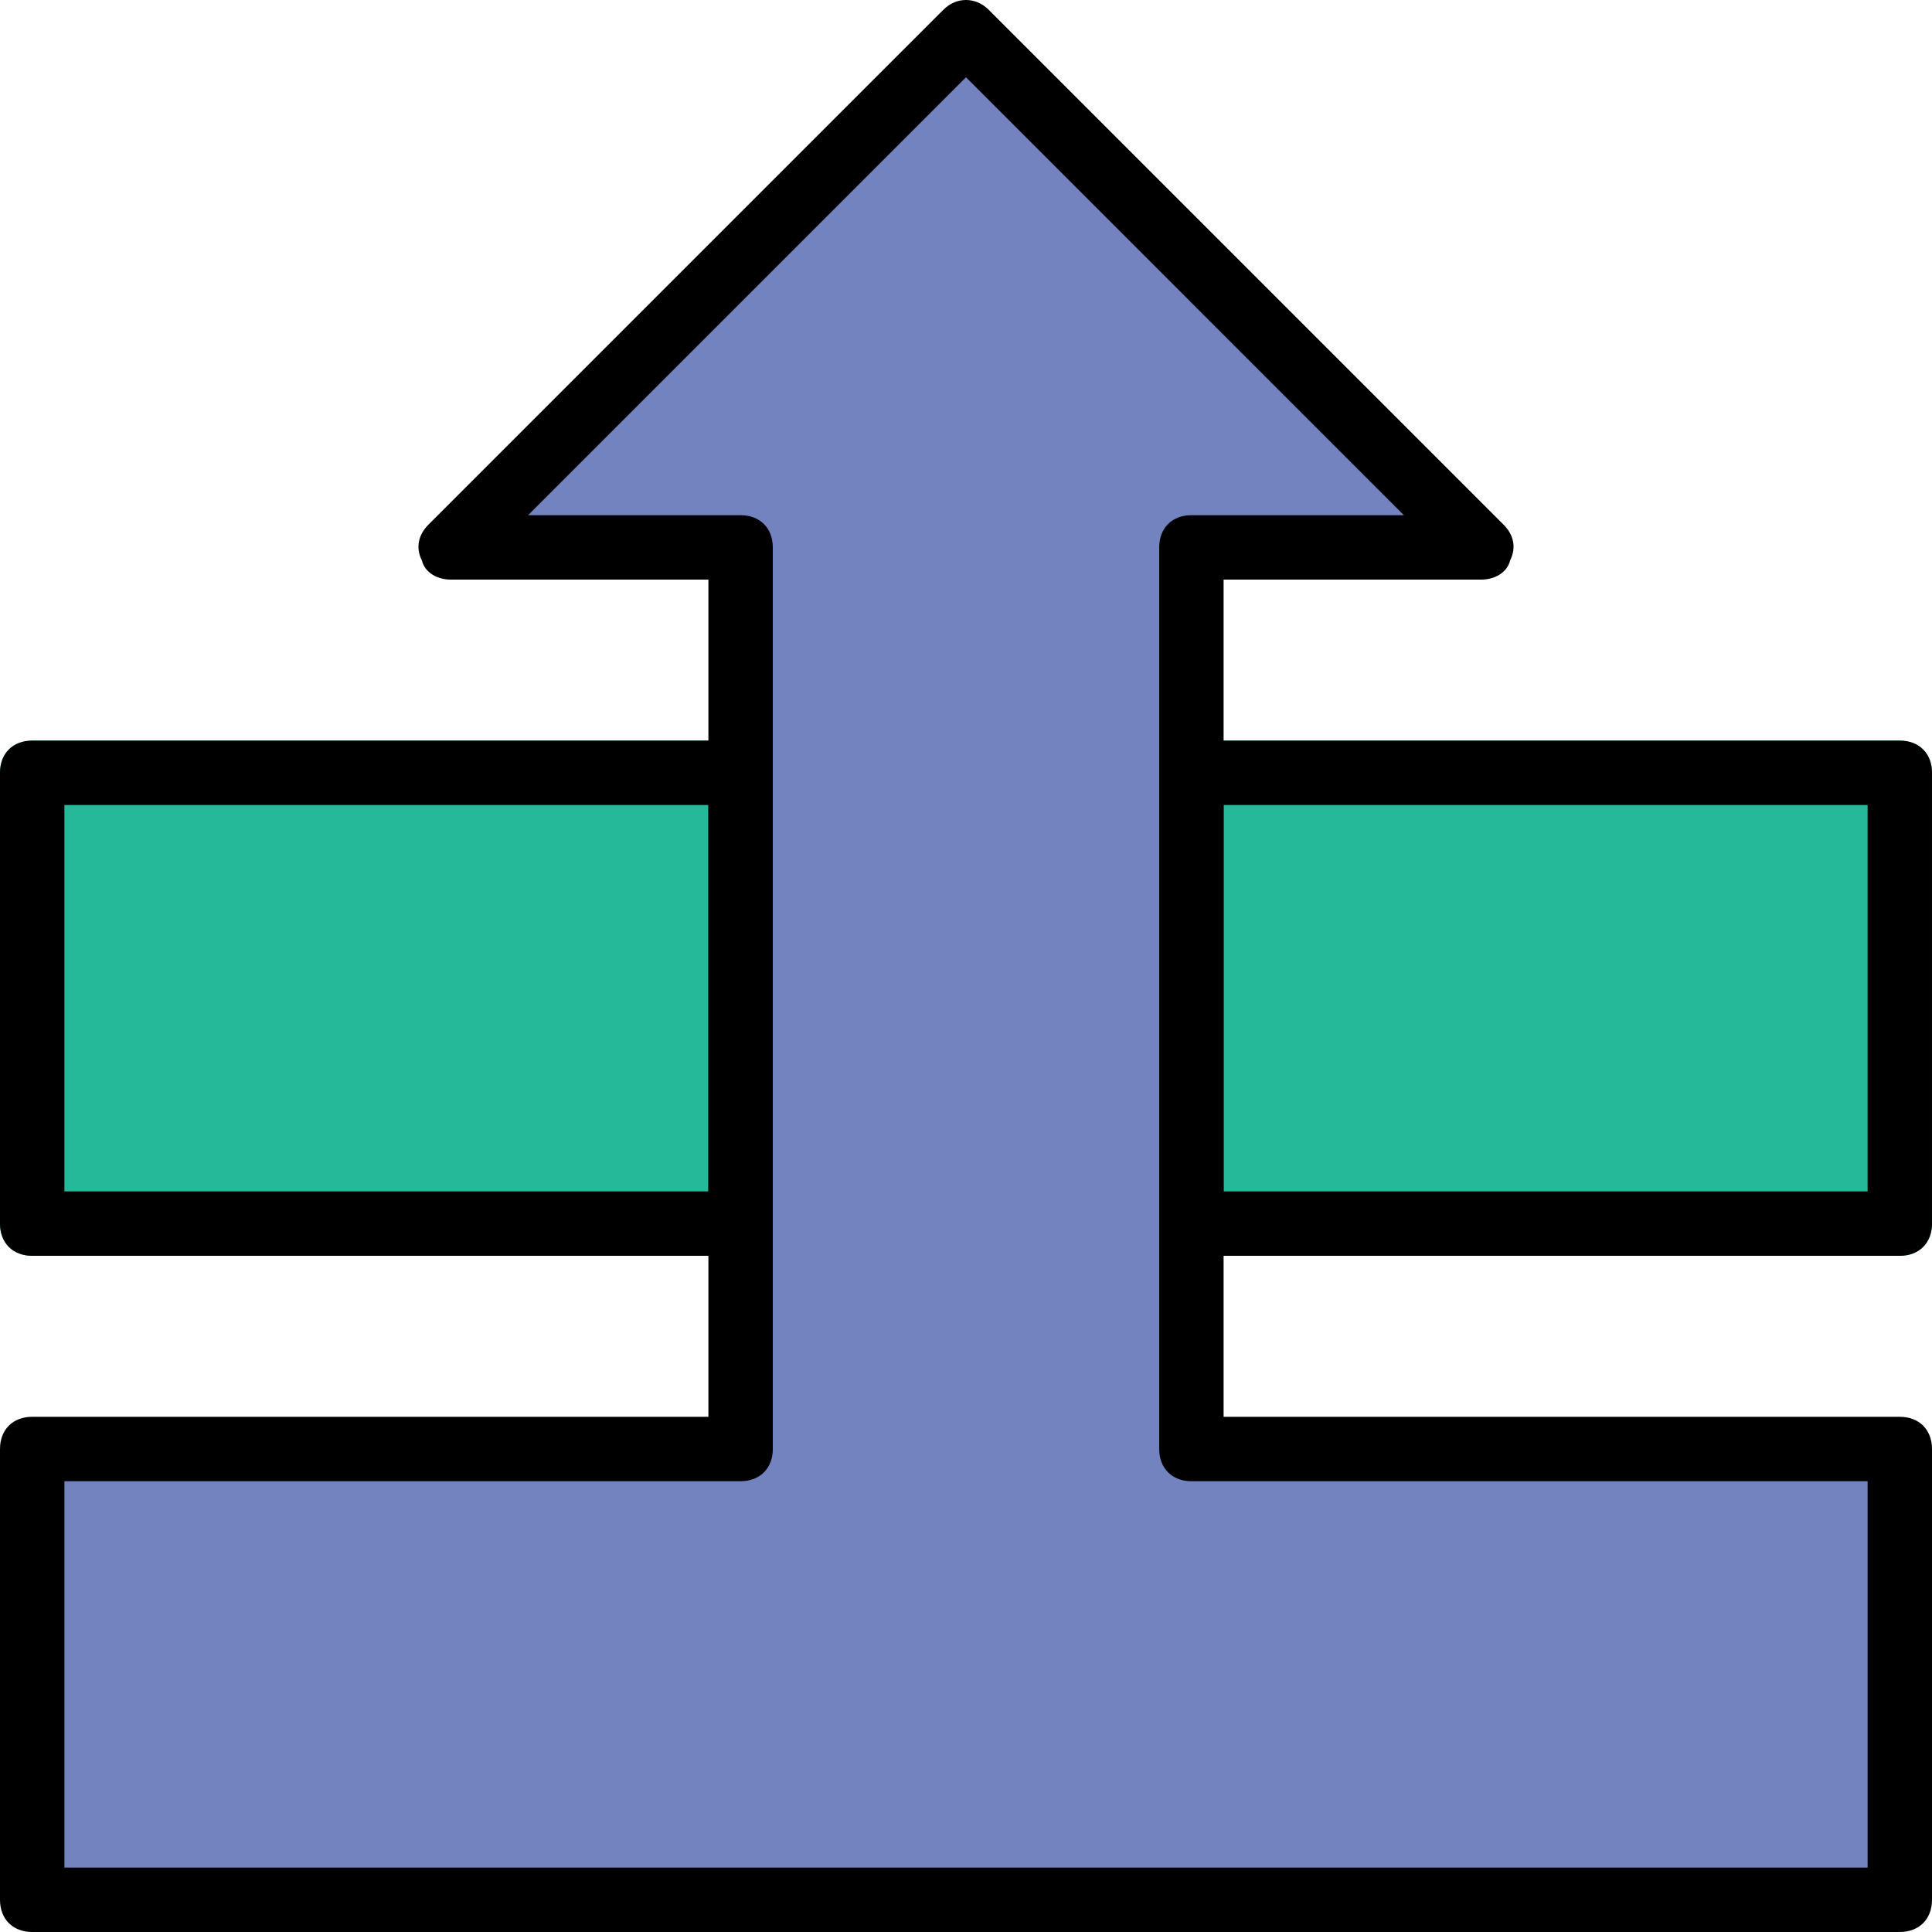
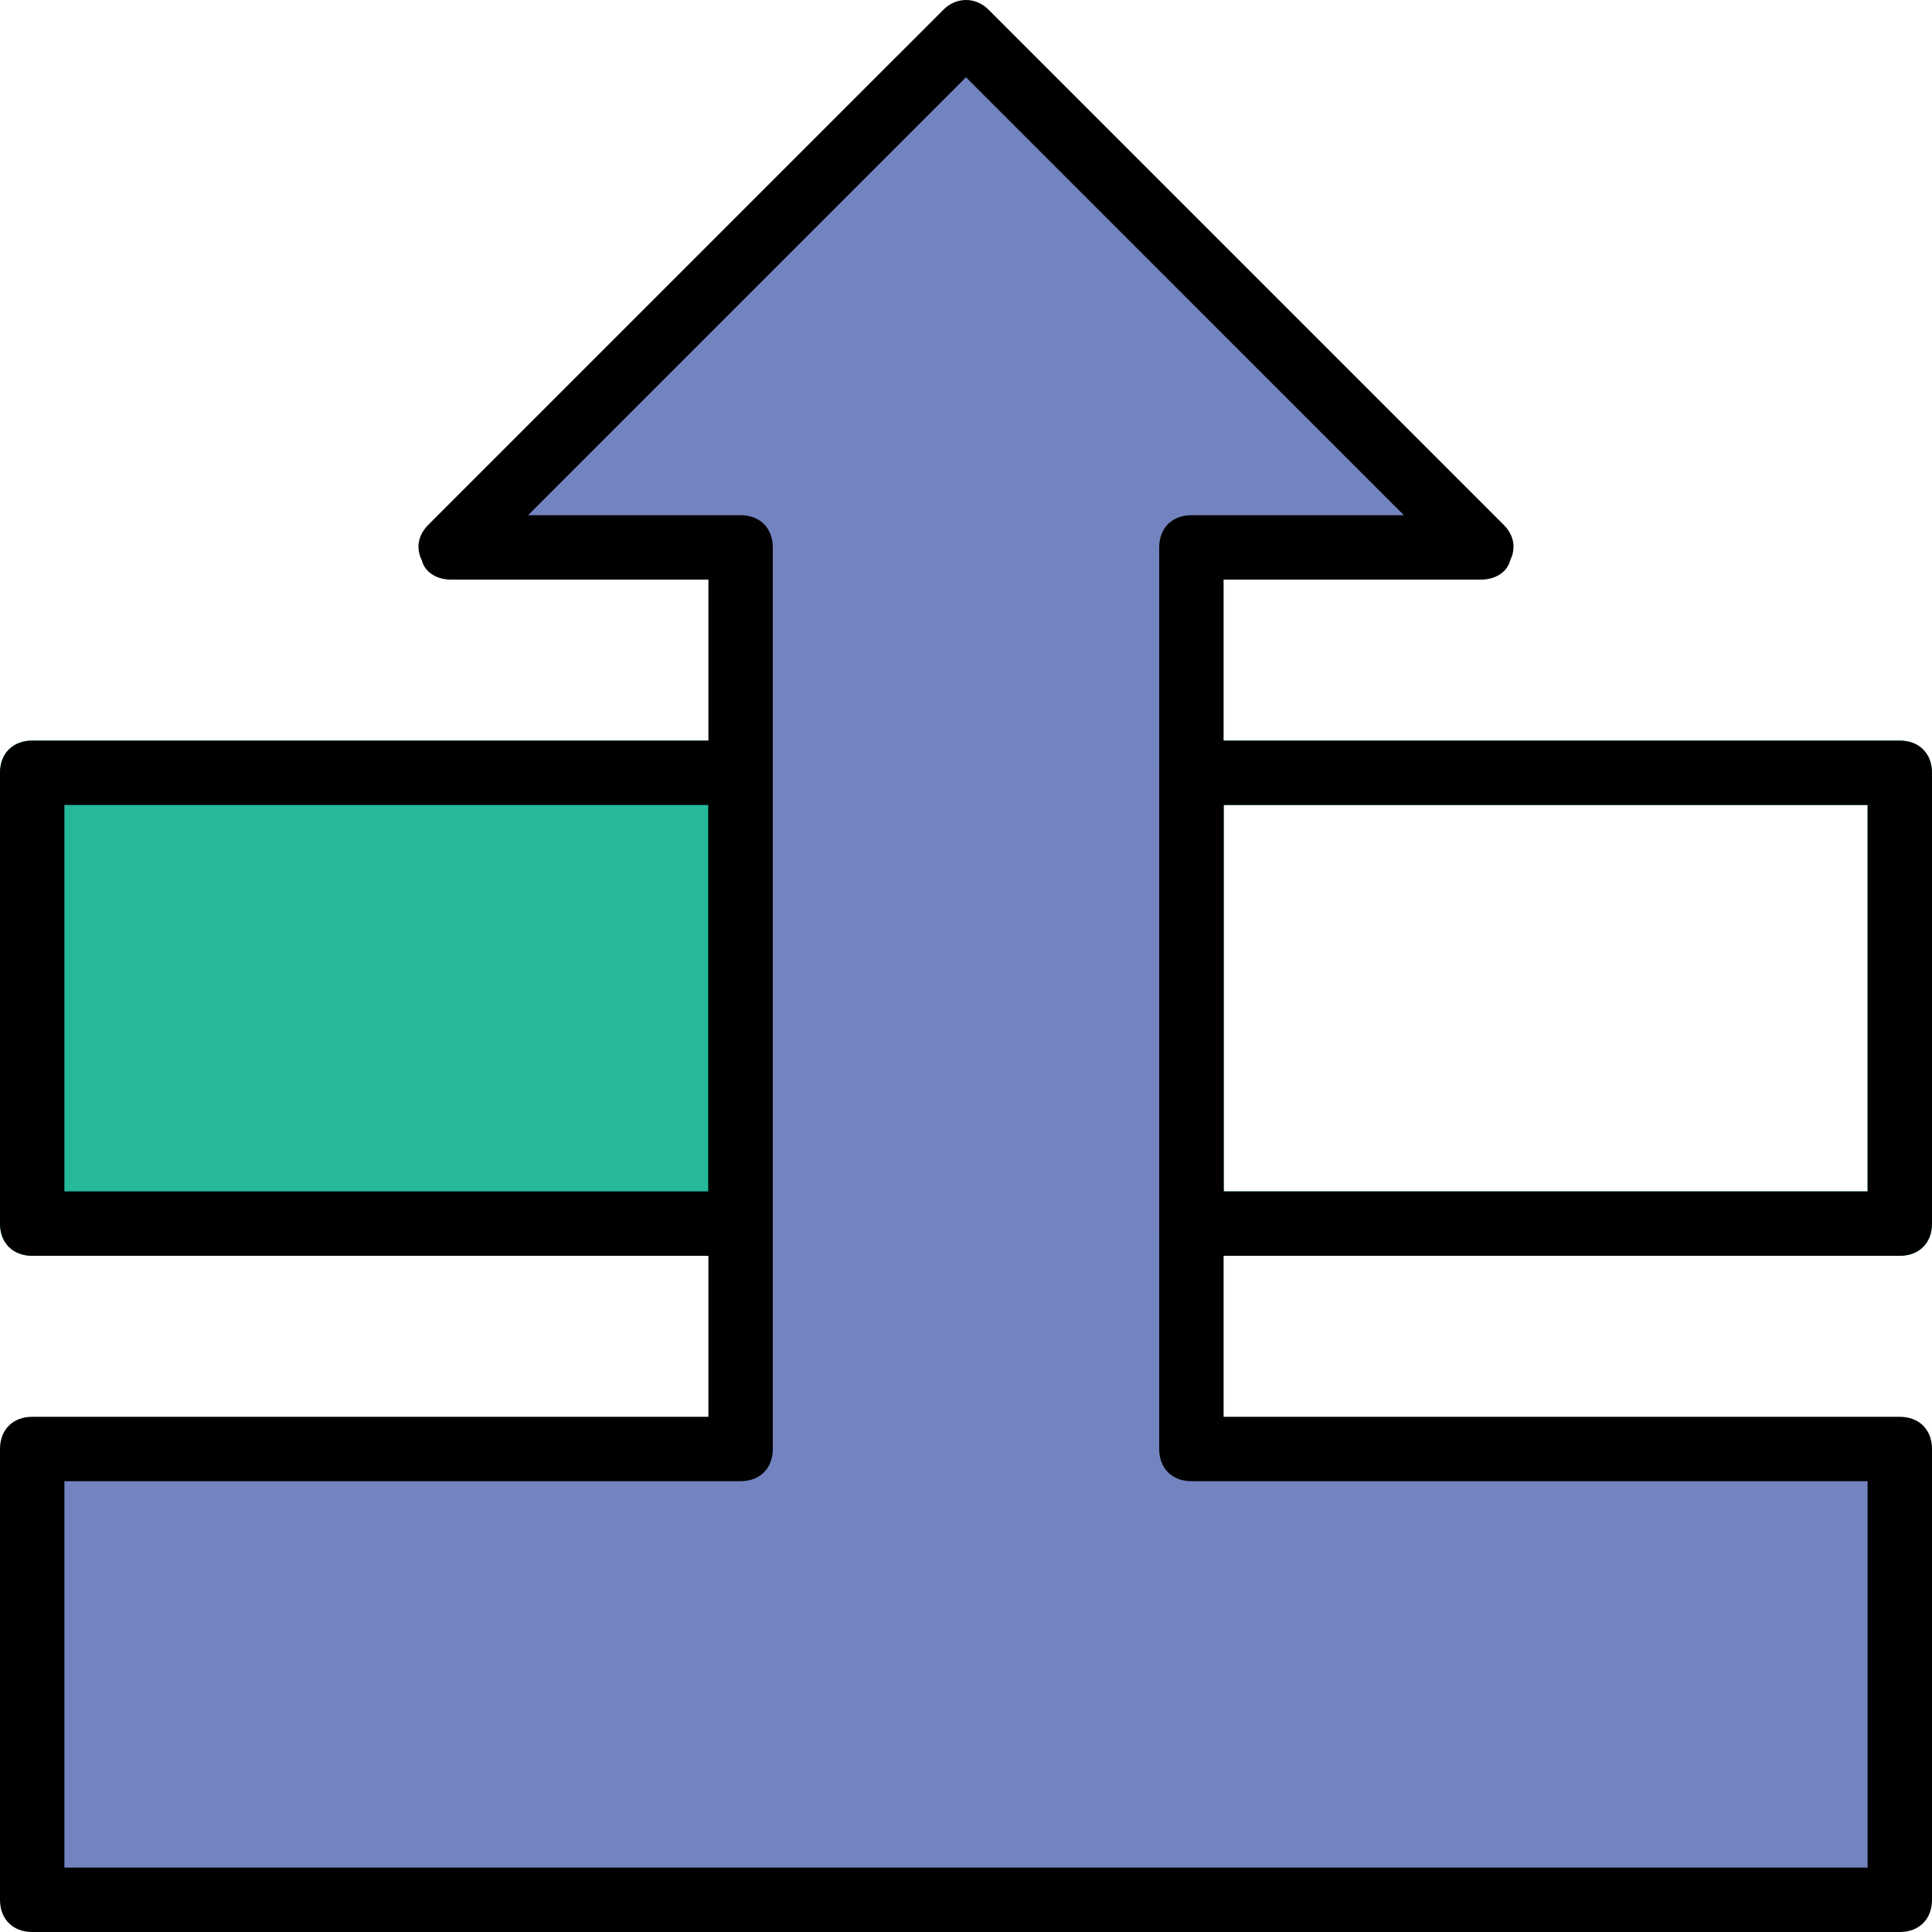
<svg xmlns="http://www.w3.org/2000/svg" height="800px" width="800px" version="1.1" id="Layer_1" viewBox="0 0 512 512" xml:space="preserve">
  <g transform="translate(1)">
    <g>
      <polygon style="fill:#25B99A;" points="7.533,324.267 195.267,324.267 195.267,204.8 7.533,204.8   " />
      <path style="fill:#25B99A;" d="M195.267,332.8H7.533c-5.12,0-8.533-3.413-8.533-8.533V204.8c0-5.12,3.413-8.533,8.533-8.533    h187.733c5.12,0,8.533,3.413,8.533,8.533v119.467C203.8,329.387,200.387,332.8,195.267,332.8z M16.067,315.733h170.667v-102.4    H16.067V315.733z" />
-       <polygon style="fill:#25B99A;" points="314.733,324.267 502.467,324.267 502.467,204.8 314.733,204.8   " />
      <path style="fill:#25B99A;" d="M502.467,332.8H314.733c-5.12,0-8.533-3.413-8.533-8.533V204.8c0-5.12,3.413-8.533,8.533-8.533    h187.733c5.12,0,8.533,3.413,8.533,8.533v119.467C511,329.387,507.587,332.8,502.467,332.8z M323.267,315.733h170.667v-102.4    H323.267V315.733z" />
    </g>
    <polygon style="fill:#7383BF;" points="314.733,384 314.733,145.067 391.533,145.067 255,8.533 118.467,145.067 195.267,145.067    195.267,384 7.533,384 7.533,503.467 195.267,503.467 314.733,503.467 502.467,503.467 502.467,384  " />
    <path d="M502.467,512H7.533C2.413,512-1,508.587-1,503.467V384c0-5.12,3.413-8.533,8.533-8.533h179.2V153.6h-68.267   c-3.413,0-6.827-1.707-7.68-5.12c-1.707-3.413-0.853-6.827,1.707-9.387L249.027,2.56c3.413-3.413,8.533-3.413,11.947,0   l136.533,136.533c2.56,2.56,3.413,5.973,1.707,9.387c-0.853,3.413-4.267,5.12-7.68,5.12h-68.267v221.867h179.2   c5.12,0,8.533,3.413,8.533,8.533v119.467C511,508.587,507.587,512,502.467,512z M16.067,494.933h477.867v-102.4h-179.2   c-5.12,0-8.533-3.413-8.533-8.533V145.067c0-5.12,3.413-8.533,8.533-8.533h56.32L255,20.48L138.947,136.533h56.32   c5.12,0,8.533,3.413,8.533,8.533V384c0,5.12-3.413,8.533-8.533,8.533h-179.2V494.933z" />
    <path d="M195.267,332.8H7.533c-5.12,0-8.533-3.413-8.533-8.533V204.8c0-5.12,3.413-8.533,8.533-8.533h187.733   c5.12,0,8.533,3.413,8.533,8.533v119.467C203.8,329.387,200.387,332.8,195.267,332.8z M16.067,315.733h170.667v-102.4H16.067   V315.733z" />
    <path d="M502.467,332.8H314.733c-5.12,0-8.533-3.413-8.533-8.533V204.8c0-5.12,3.413-8.533,8.533-8.533h187.733   c5.12,0,8.533,3.413,8.533,8.533v119.467C511,329.387,507.587,332.8,502.467,332.8z M323.267,315.733h170.667v-102.4H323.267   V315.733z" />
  </g>
</svg>